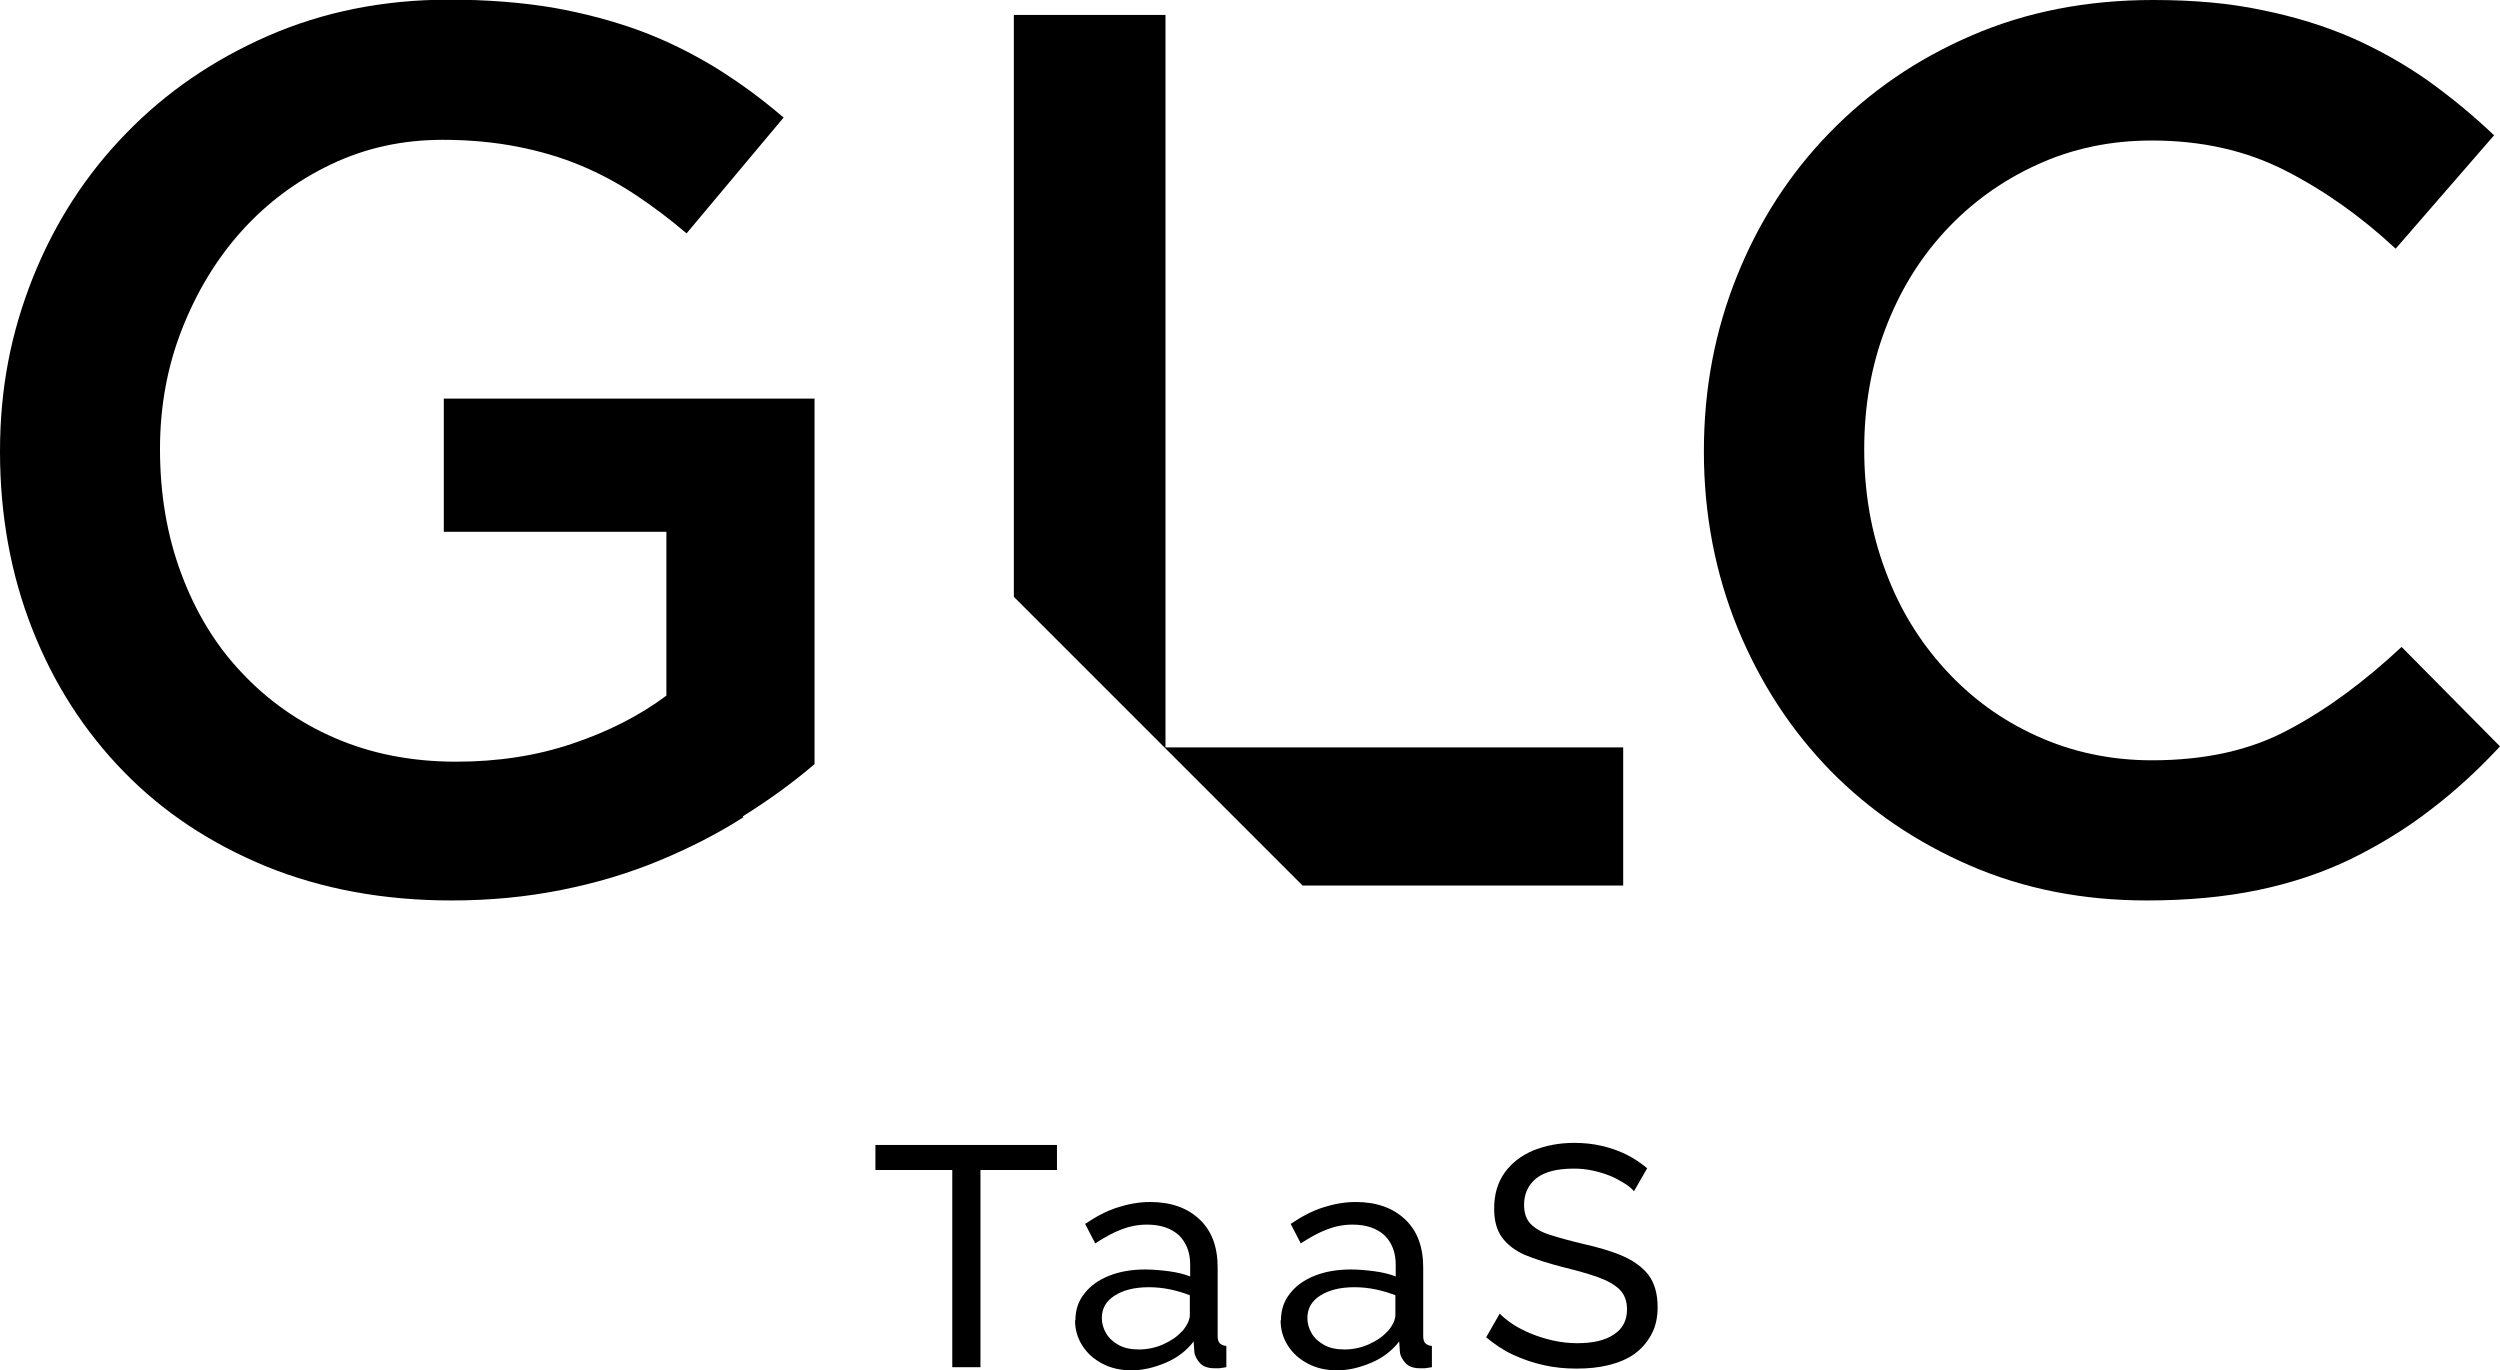
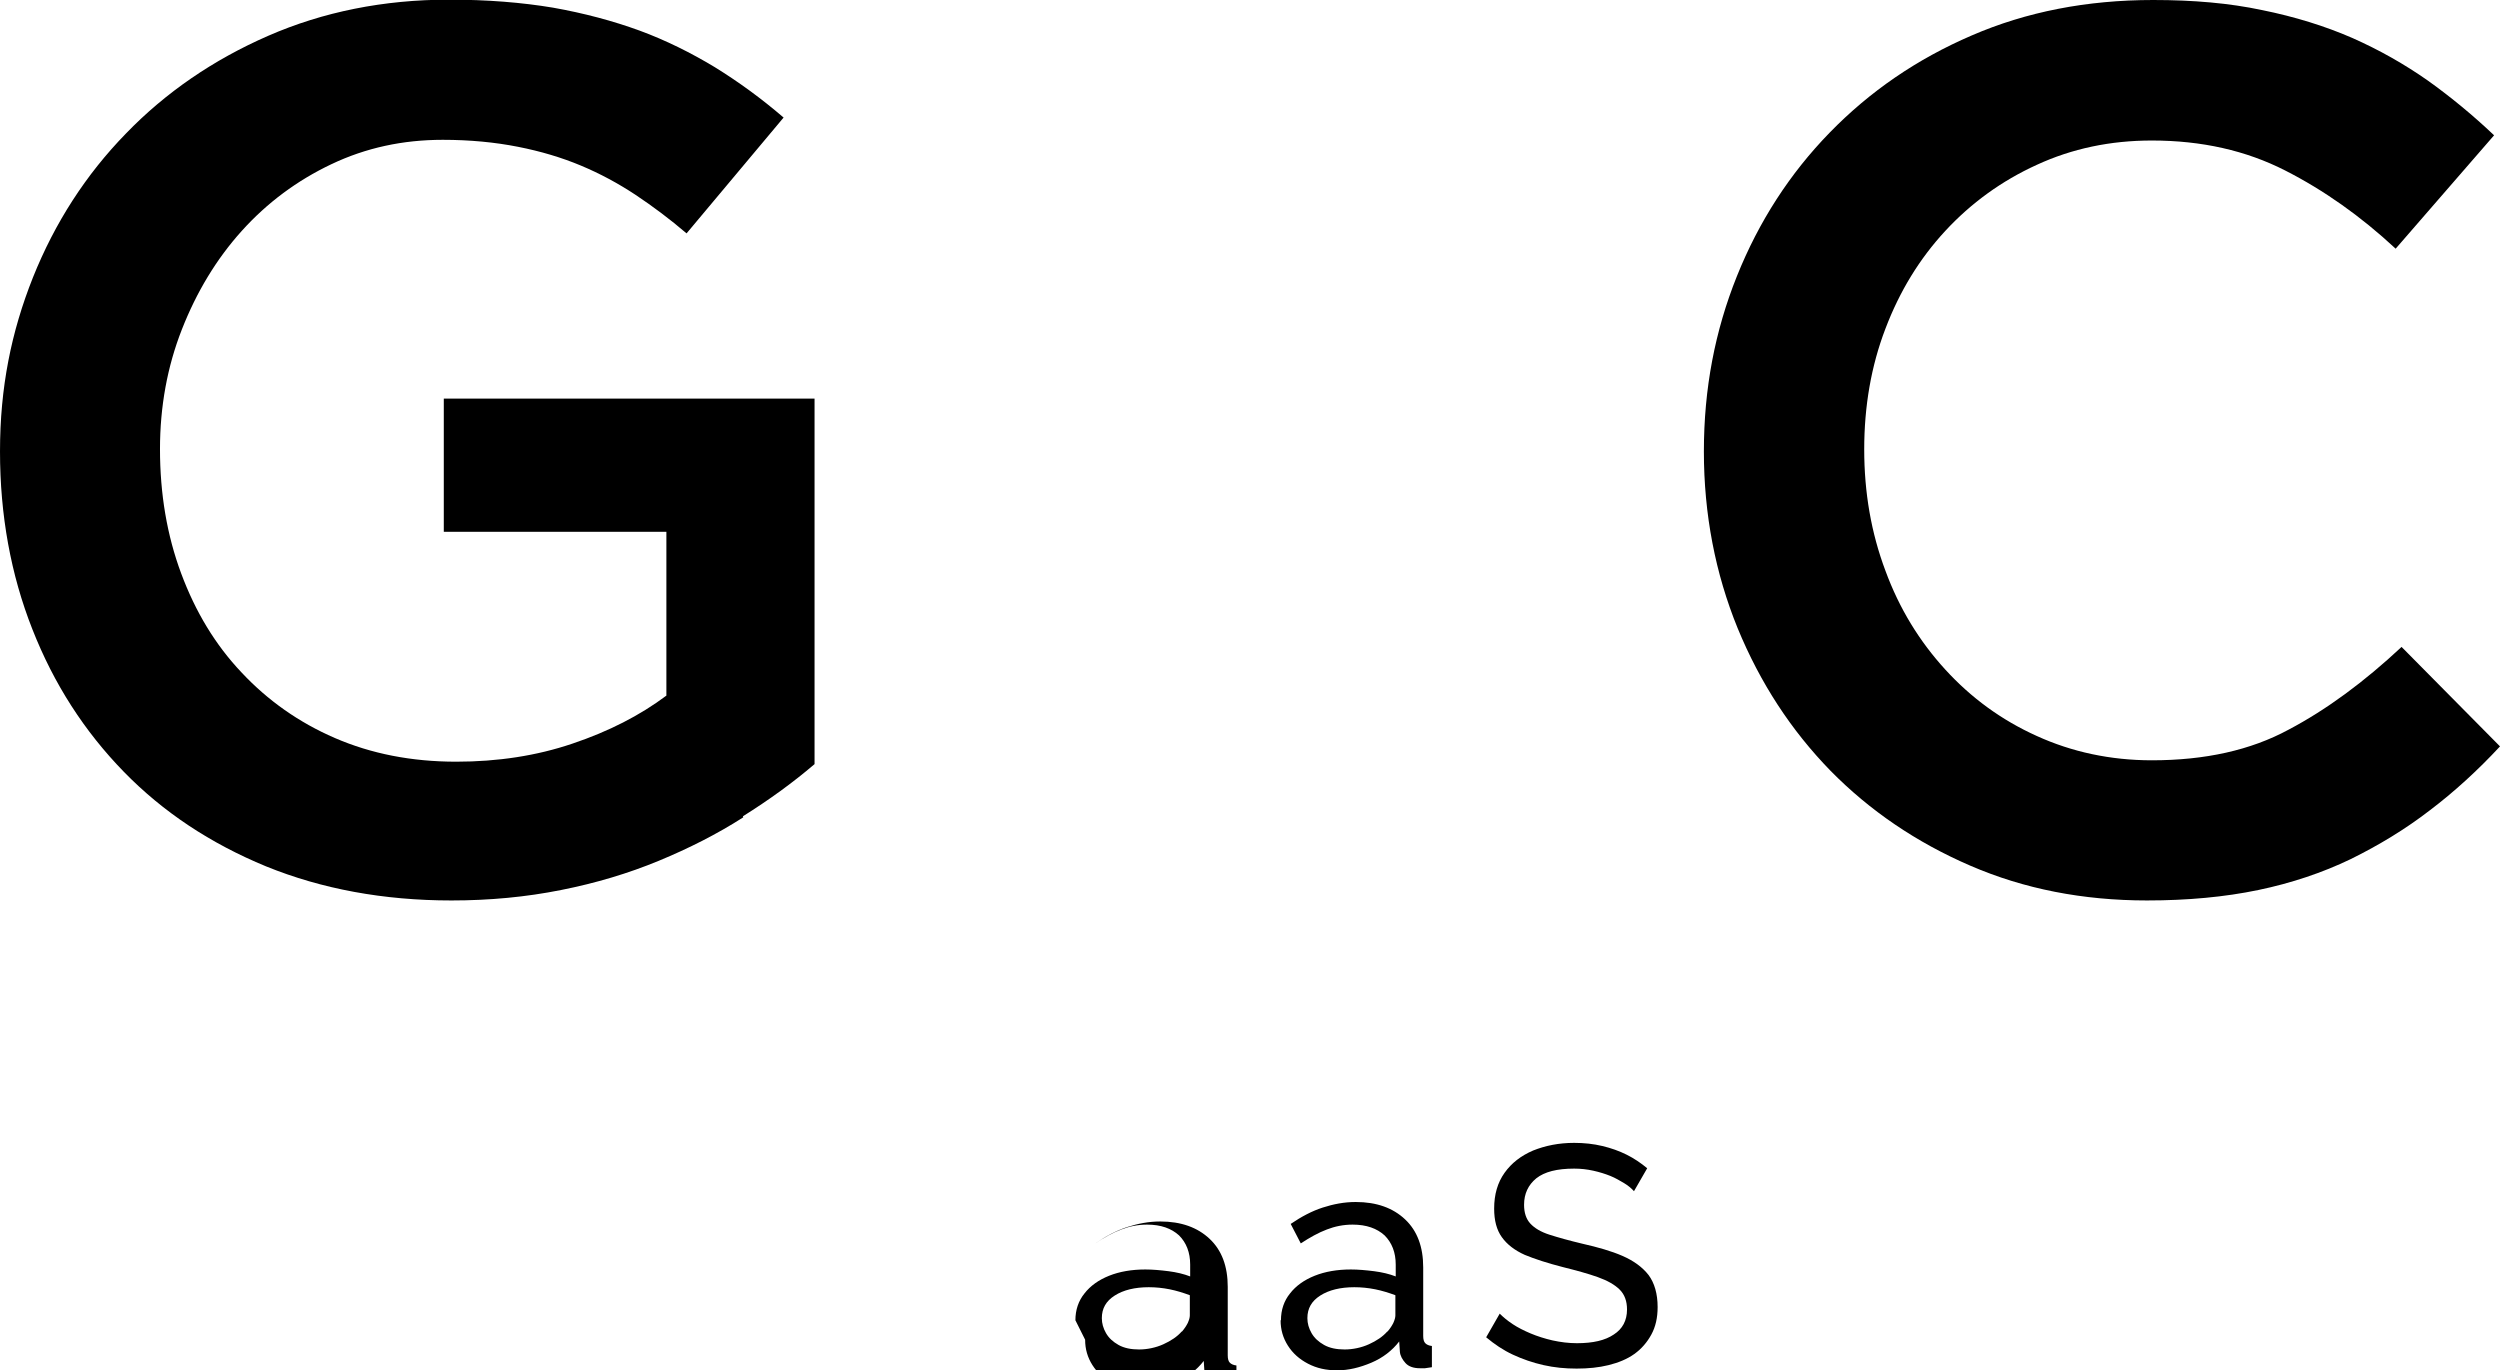
<svg xmlns="http://www.w3.org/2000/svg" id="_レイヤー_2" viewBox="0 0 71.88 39.4">
  <g id="_デザイン">
-     <path d="m30.4,33.64h-2.21v5.67h-.81v-5.67h-2.21v-.72h5.22v.72Z" />
-     <path d="m30.92,37.96c0-.3.09-.56.26-.77.17-.22.41-.39.71-.51.3-.12.65-.18,1.04-.18.21,0,.43.02.67.05.23.03.44.08.62.15v-.34c0-.35-.11-.63-.32-.84-.22-.2-.52-.31-.92-.31-.26,0-.51.05-.74.14-.24.09-.49.23-.75.4l-.29-.56c.31-.21.61-.37.92-.47s.62-.16.95-.16c.6,0,1.07.17,1.42.5.35.33.52.79.52,1.38v1.97c0,.1.02.17.06.21.04.04.1.07.19.08v.61c-.08.01-.15.02-.2.03-.06,0-.1,0-.14,0-.19,0-.33-.05-.42-.15-.09-.1-.15-.21-.16-.32l-.02-.3c-.2.26-.47.47-.8.61-.33.14-.66.22-.98.22s-.59-.06-.84-.19c-.25-.13-.44-.3-.58-.52-.14-.22-.21-.46-.21-.73Zm3.06.33c.07-.08.13-.17.17-.25.04-.09.06-.16.06-.22v-.58c-.19-.07-.38-.13-.58-.17-.2-.04-.4-.06-.6-.06-.4,0-.73.08-.98.24-.25.16-.37.37-.37.65,0,.15.04.29.12.43.08.14.2.25.36.34.16.09.36.13.59.13s.48-.05.7-.15c.22-.1.4-.22.53-.37Z" />
+     <path d="m30.92,37.96c0-.3.09-.56.26-.77.17-.22.41-.39.71-.51.3-.12.65-.18,1.04-.18.21,0,.43.02.67.05.23.03.44.08.62.15v-.34c0-.35-.11-.63-.32-.84-.22-.2-.52-.31-.92-.31-.26,0-.51.05-.74.14-.24.09-.49.23-.75.4c.31-.21.61-.37.92-.47s.62-.16.95-.16c.6,0,1.07.17,1.42.5.35.33.52.79.52,1.38v1.97c0,.1.02.17.06.21.04.04.1.07.19.08v.61c-.08.01-.15.02-.2.03-.06,0-.1,0-.14,0-.19,0-.33-.05-.42-.15-.09-.1-.15-.21-.16-.32l-.02-.3c-.2.26-.47.47-.8.61-.33.14-.66.22-.98.22s-.59-.06-.84-.19c-.25-.13-.44-.3-.58-.52-.14-.22-.21-.46-.21-.73Zm3.06.33c.07-.08.13-.17.17-.25.04-.09.06-.16.06-.22v-.58c-.19-.07-.38-.13-.58-.17-.2-.04-.4-.06-.6-.06-.4,0-.73.08-.98.24-.25.16-.37.37-.37.65,0,.15.04.29.12.43.08.14.2.25.36.34.16.09.36.13.59.13s.48-.05.7-.15c.22-.1.4-.22.53-.37Z" />
    <path d="m36.83,37.96c0-.3.09-.56.26-.77.17-.22.41-.39.71-.51.3-.12.65-.18,1.04-.18.21,0,.43.02.67.05.23.03.44.08.62.15v-.34c0-.35-.11-.63-.32-.84-.22-.2-.52-.31-.92-.31-.26,0-.51.05-.74.14-.24.09-.49.23-.75.4l-.29-.56c.31-.21.61-.37.92-.47s.62-.16.95-.16c.6,0,1.07.17,1.42.5.35.33.52.79.52,1.38v1.97c0,.1.02.17.06.21.04.04.1.07.19.08v.61c-.08.01-.15.02-.2.03-.06,0-.1,0-.14,0-.19,0-.33-.05-.42-.15-.09-.1-.15-.21-.16-.32l-.02-.3c-.2.26-.47.47-.8.61-.33.14-.66.22-.98.22s-.59-.06-.84-.19c-.25-.13-.44-.3-.58-.52-.14-.22-.21-.46-.21-.73Zm3.06.33c.07-.08.13-.17.17-.25.04-.09.06-.16.06-.22v-.58c-.19-.07-.38-.13-.58-.17-.2-.04-.4-.06-.6-.06-.4,0-.73.08-.98.24-.25.16-.37.37-.37.65,0,.15.04.29.12.43.08.14.2.25.36.34.16.09.36.13.59.13s.48-.05.7-.15c.22-.1.4-.22.53-.37Z" />
    <path d="m46.99,34.26c-.07-.08-.17-.17-.29-.24s-.25-.15-.4-.21c-.15-.06-.31-.11-.49-.15-.18-.04-.36-.06-.55-.06-.49,0-.85.09-1.09.28-.23.19-.35.44-.35.76,0,.23.06.41.18.54.12.13.3.24.55.32.25.08.57.17.95.26.44.1.83.21,1.15.35.32.14.57.32.75.55.17.23.26.54.26.92,0,.31-.06.57-.18.79-.12.22-.28.41-.49.56-.21.15-.46.25-.74.32-.28.07-.59.1-.92.1s-.64-.03-.95-.1-.6-.17-.88-.3c-.28-.13-.53-.3-.77-.5l.39-.68c.1.1.22.2.37.3.15.1.33.19.52.27s.41.15.63.2c.23.05.46.08.7.08.46,0,.81-.08,1.06-.25.25-.16.38-.4.38-.72,0-.24-.07-.43-.21-.57s-.35-.26-.63-.36-.61-.19-1.01-.29c-.43-.11-.8-.23-1.09-.35-.29-.13-.51-.3-.66-.51s-.22-.48-.22-.82c0-.41.1-.75.3-1.03.2-.28.47-.49.82-.64.35-.14.74-.22,1.18-.22.29,0,.56.03.81.09.25.06.48.14.7.25.22.11.41.24.59.39l-.38.66Z" />
    <path d="m21.37,23.5c-.75.48-1.56.89-2.43,1.25-.87.36-1.8.64-2.81.84-1,.2-2.05.3-3.15.3-1.95,0-3.73-.33-5.33-.98-1.6-.66-2.96-1.56-4.09-2.72-1.13-1.16-2.01-2.52-2.63-4.1-.62-1.57-.93-3.28-.93-5.11s.32-3.43.95-5.01c.63-1.57,1.52-2.95,2.67-4.13,1.14-1.18,2.51-2.12,4.09-2.81,1.58-.69,3.32-1.04,5.2-1.04,1.1,0,2.09.08,2.99.23.9.16,1.72.38,2.49.66.76.28,1.48.64,2.16,1.05.68.42,1.34.9,1.98,1.45l-2.79,3.33c-.48-.41-.96-.77-1.47-1.11-.5-.33-1.02-.61-1.57-.84s-1.15-.41-1.81-.54c-.66-.13-1.38-.2-2.16-.2-1.15,0-2.21.23-3.2.7-.99.47-1.85,1.11-2.58,1.92-.73.81-1.3,1.76-1.72,2.83-.42,1.07-.63,2.22-.63,3.44,0,1.29.2,2.48.61,3.58.41,1.1.98,2.05,1.74,2.85.75.8,1.64,1.43,2.68,1.88,1.04.45,2.2.68,3.49.68,1.19,0,2.31-.17,3.34-.52,1.04-.35,1.94-.81,2.7-1.38v-4.71h-6.4v-3.83h10.66v10.51c-.62.53-1.31,1.03-2.06,1.5Z" />
    <path d="m69.86,23.3c-.7.54-1.46,1-2.27,1.4-.81.39-1.7.69-2.66.89-.96.2-2.03.3-3.2.3-1.84,0-3.53-.33-5.08-1-1.55-.67-2.89-1.58-4.02-2.73-1.13-1.16-2.02-2.52-2.67-4.1-.64-1.57-.97-3.27-.97-5.08s.32-3.47.95-5.04c.63-1.57,1.52-2.95,2.67-4.13,1.15-1.18,2.5-2.11,4.08-2.79,1.57-.68,3.31-1.02,5.22-1.02,1.15,0,2.19.09,3.13.29.94.19,1.81.46,2.59.8.79.35,1.51.76,2.18,1.23.67.48,1.3,1,1.9,1.57l-2.83,3.26c-1-.93-2.06-1.68-3.18-2.25-1.12-.57-2.39-.86-3.83-.86-1.19,0-2.29.23-3.31.7-1.01.46-1.89,1.1-2.63,1.9-.74.8-1.31,1.73-1.72,2.81-.41,1.07-.61,2.23-.61,3.47s.2,2.4.61,3.49c.4,1.09.98,2.03,1.72,2.84.74.81,1.61,1.45,2.63,1.91,1.01.46,2.12.7,3.31.7,1.53,0,2.84-.29,3.93-.88,1.1-.58,2.18-1.38,3.25-2.38l2.83,2.86c-.64.69-1.32,1.31-2.02,1.84Z" />
-     <path d="m33.51,21.49V.43h-4.36v16.73l8.3,8.3h9.22v-3.97h-13.16Z" />
  </g>
</svg>